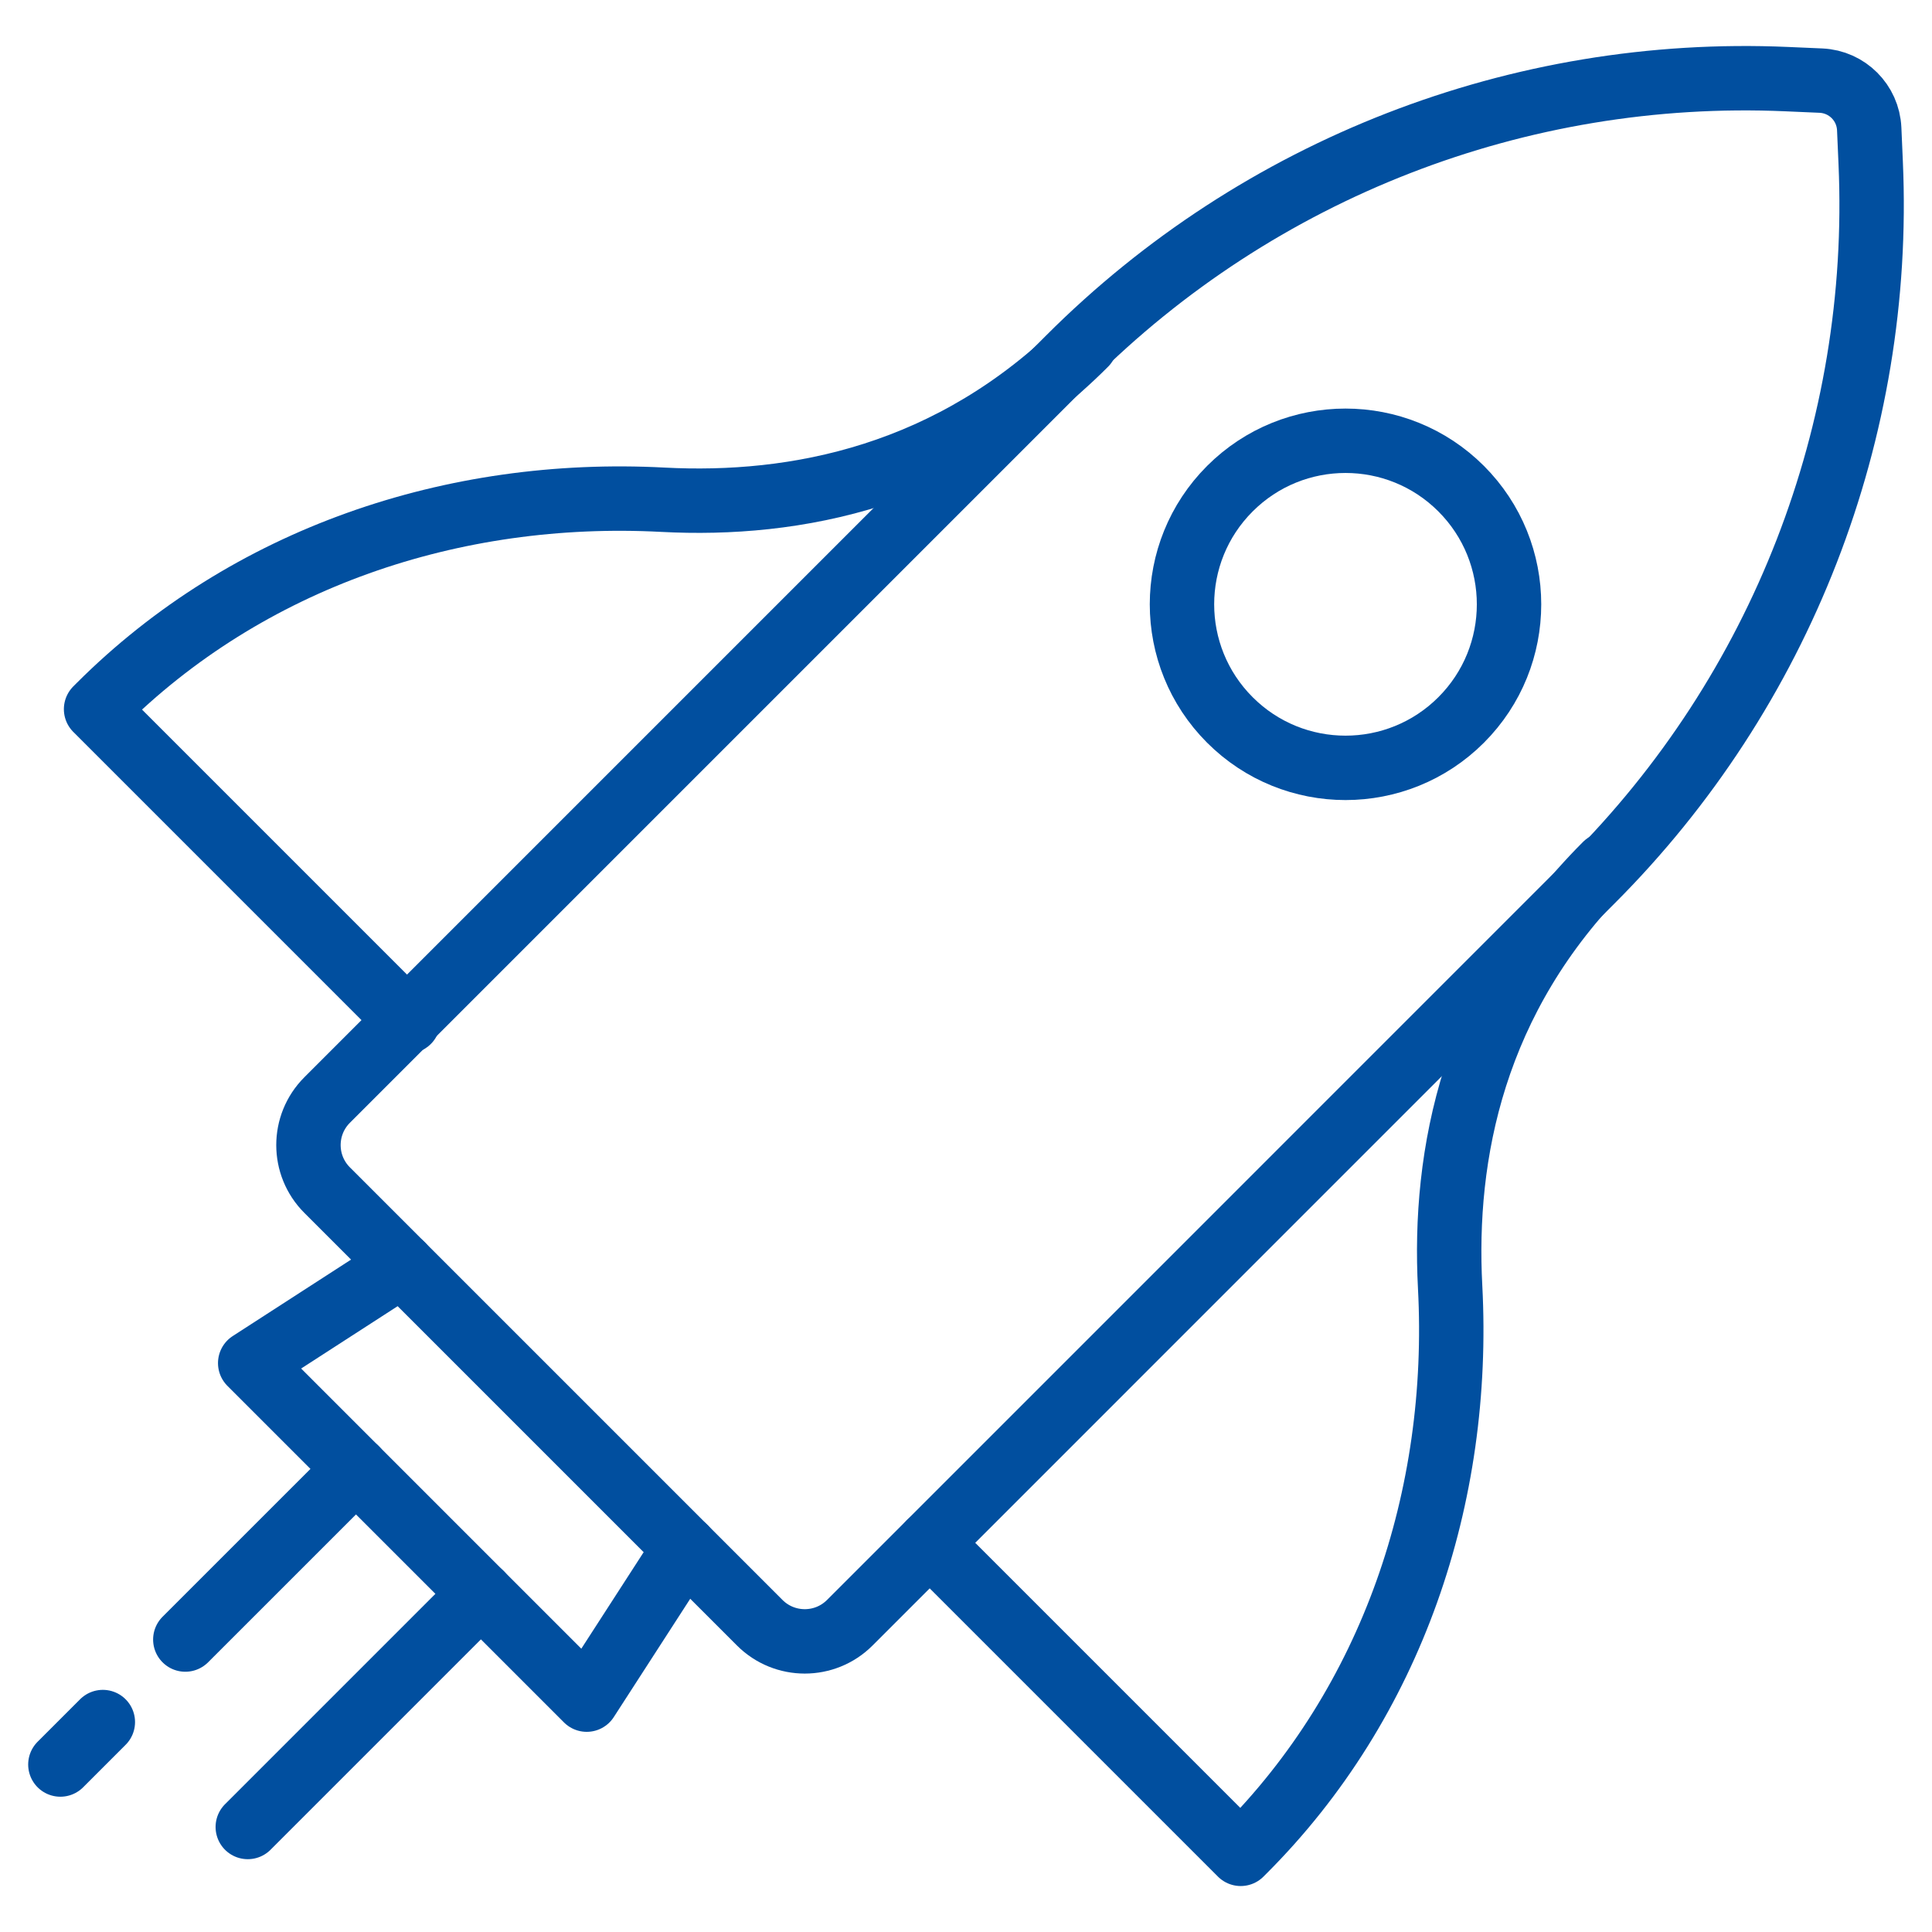
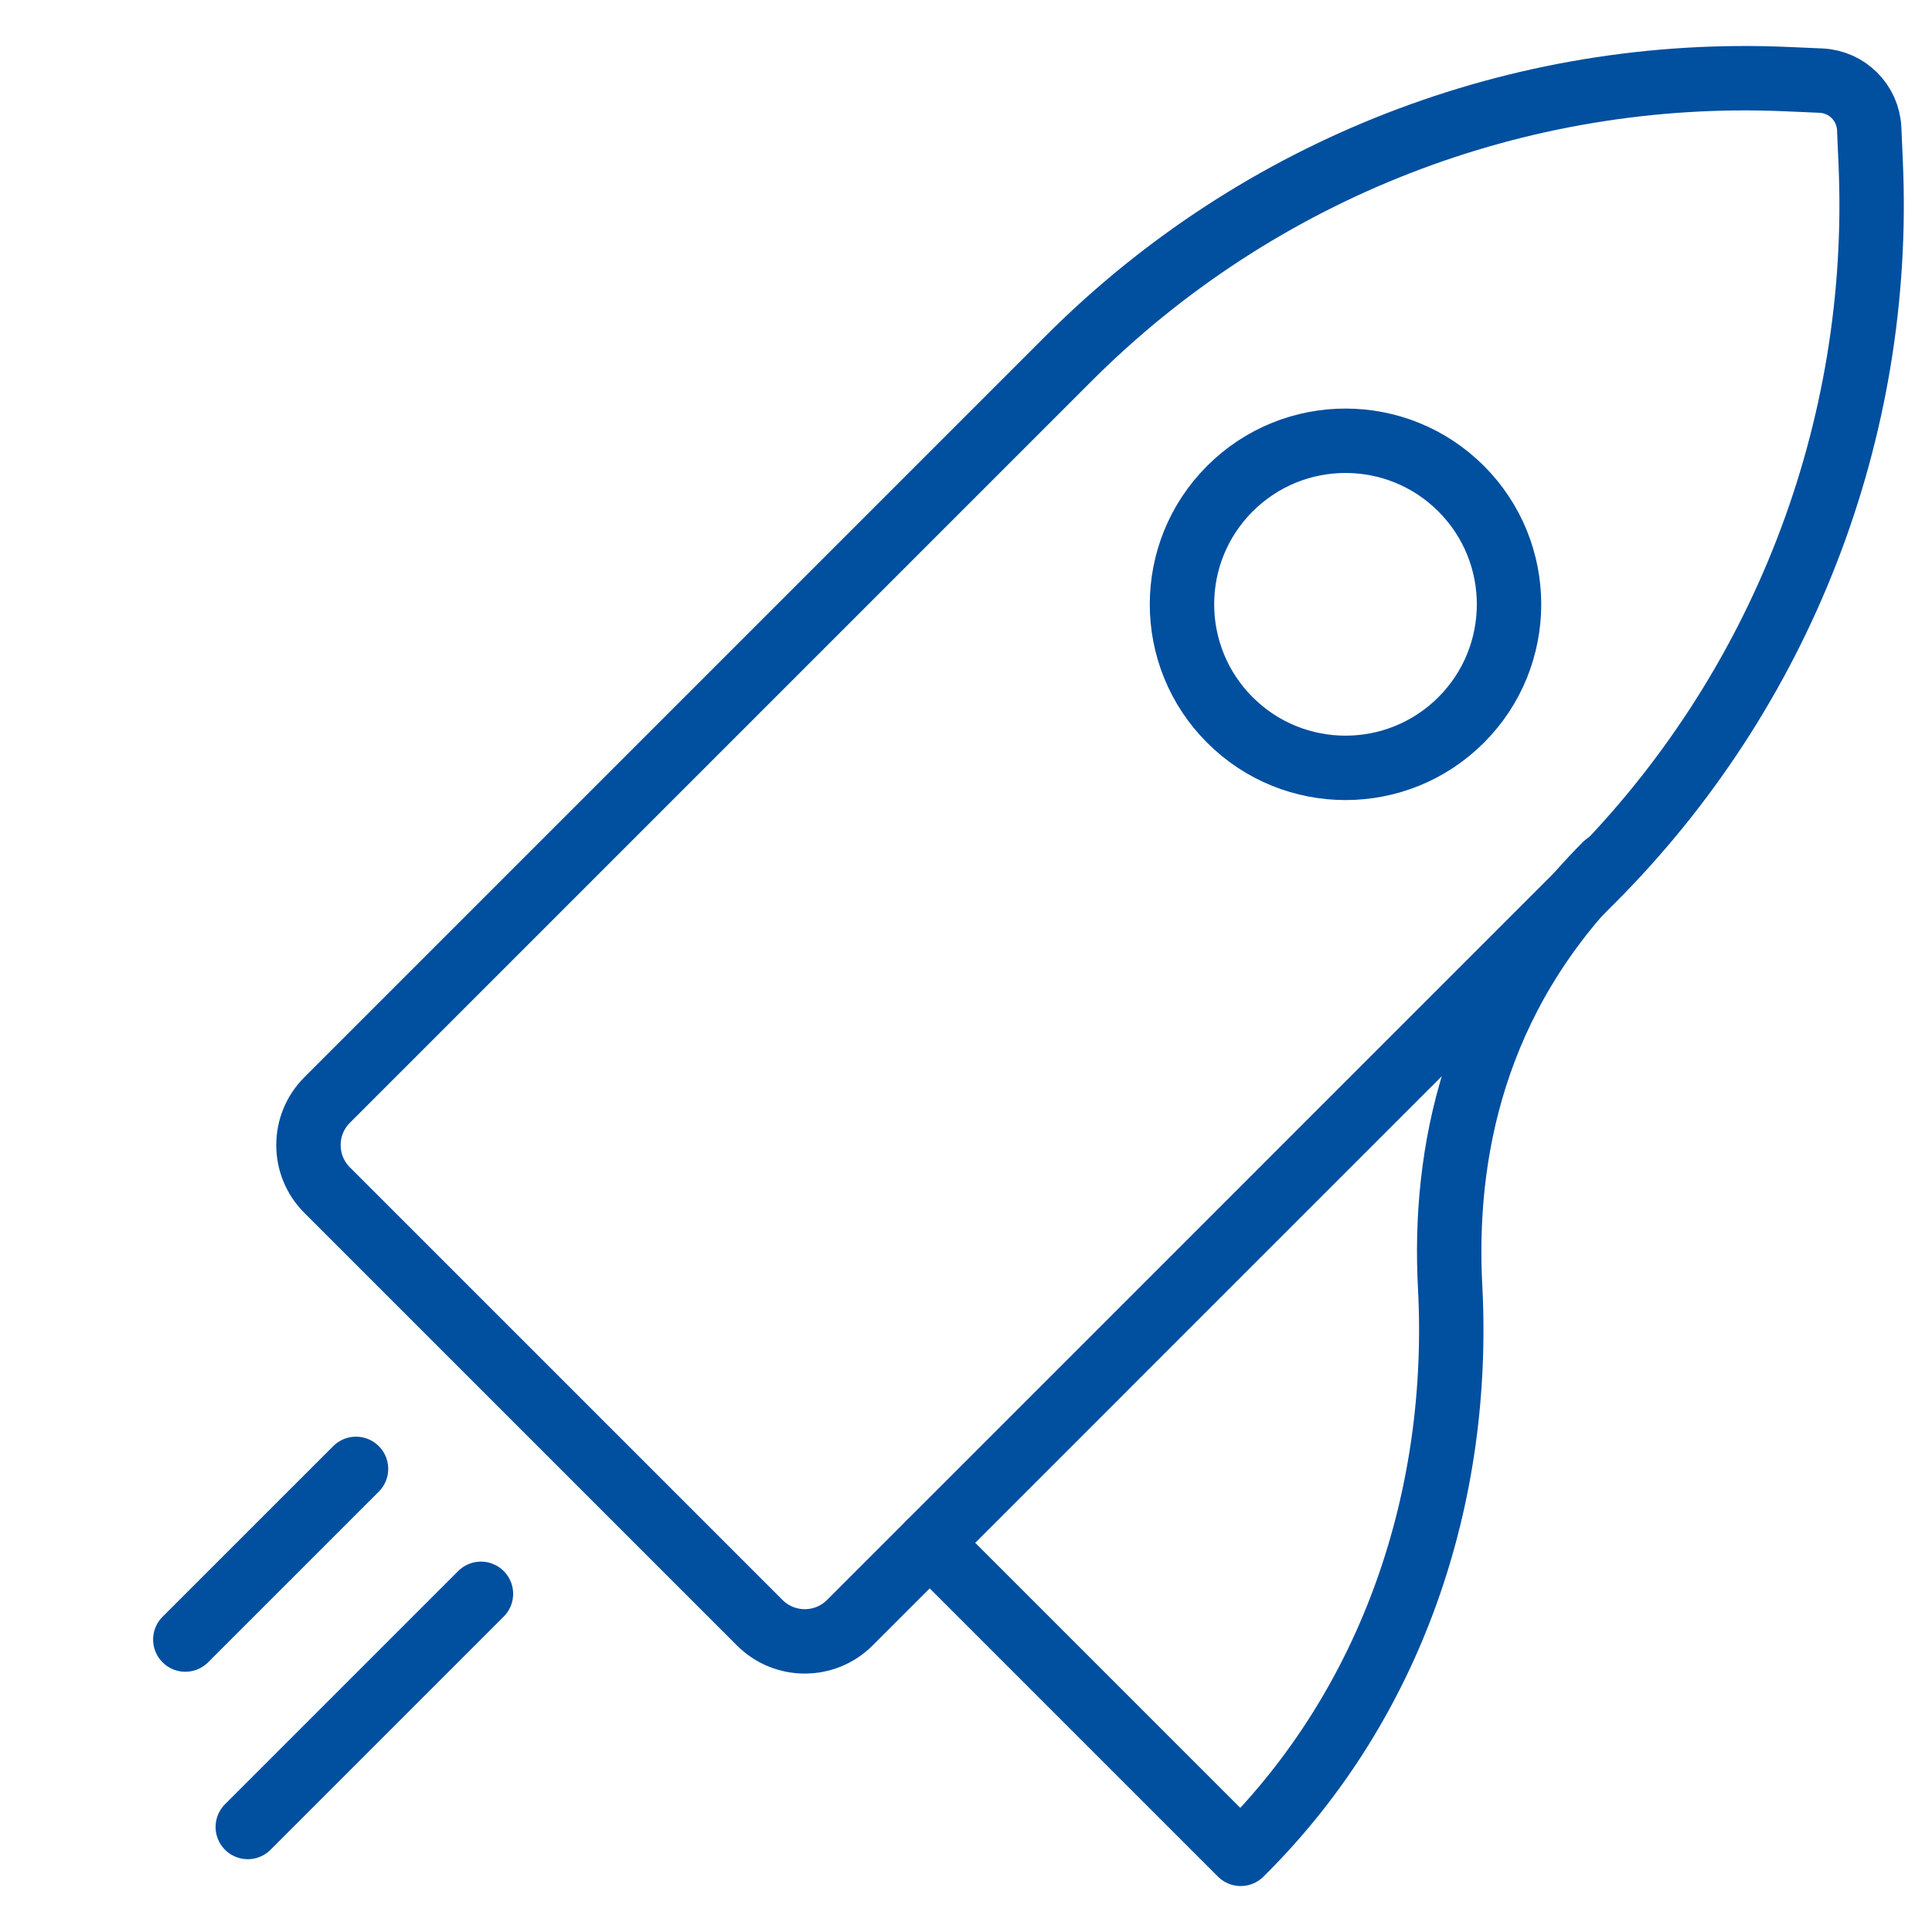
<svg xmlns="http://www.w3.org/2000/svg" version="1.1" id="Livello_1" x="0px" y="0px" viewBox="0 0 480 480" style="enable-background:new 0 0 480 480;" xml:space="preserve">
  <style type="text/css">
	.st0{fill:none;stroke:#014F9F;stroke-width:16;stroke-linecap:round;stroke-linejoin:round;stroke-miterlimit:10;}
</style>
  <g>
    <path class="st0" d="M443.91,19.66l8.5,0.37c6.5,0.29,11.7,5.49,11.99,11.99l0.37,8.5c2.92,66.53-22.23,131.23-69.33,178.32   L211.13,403.16c-6.18,6.18-16.2,6.18-22.38,0L81.27,295.68c-6.18-6.18-6.18-16.2,0-22.38L265.59,88.98   C312.68,41.89,377.38,16.74,443.91,19.66z" />
-     <polyline class="st0" points="99.88,314.29 62.16,338.66 145.77,422.27 170.14,384.55  " />
    <path class="st0" d="M363.02,178.87c-15.87,15.87-41.59,15.87-57.46,0c-15.87-15.87-15.87-41.59,0-57.46   c15.87-15.87,41.59-15.87,57.46,0C378.88,137.28,378.88,163.01,363.02,178.87z" />
    <g>
-       <path class="st0" d="M269.62,85.48c-33.12,33.12-72.22,40.4-104.91,38.68c-52.06-2.74-103.19,14.39-140.06,51.25l-0.78,0.78    l77.52,77.52" />
-     </g>
+       </g>
    <g>
      <path class="st0" d="M398.96,214.82c-33.12,33.12-40.4,72.22-38.68,104.92c2.74,52.06-14.39,103.19-51.25,140.06l-0.78,0.78    l-77.27-77.27" />
    </g>
    <g>
      <line class="st0" x1="119.49" y1="395.98" x2="61.56" y2="453.91" />
      <line class="st0" x1="88.45" y1="364.94" x2="46.04" y2="407.34" />
-       <line class="st0" x1="25.55" y1="427.84" x2="15" y2="438.39" />
    </g>
  </g>
</svg>